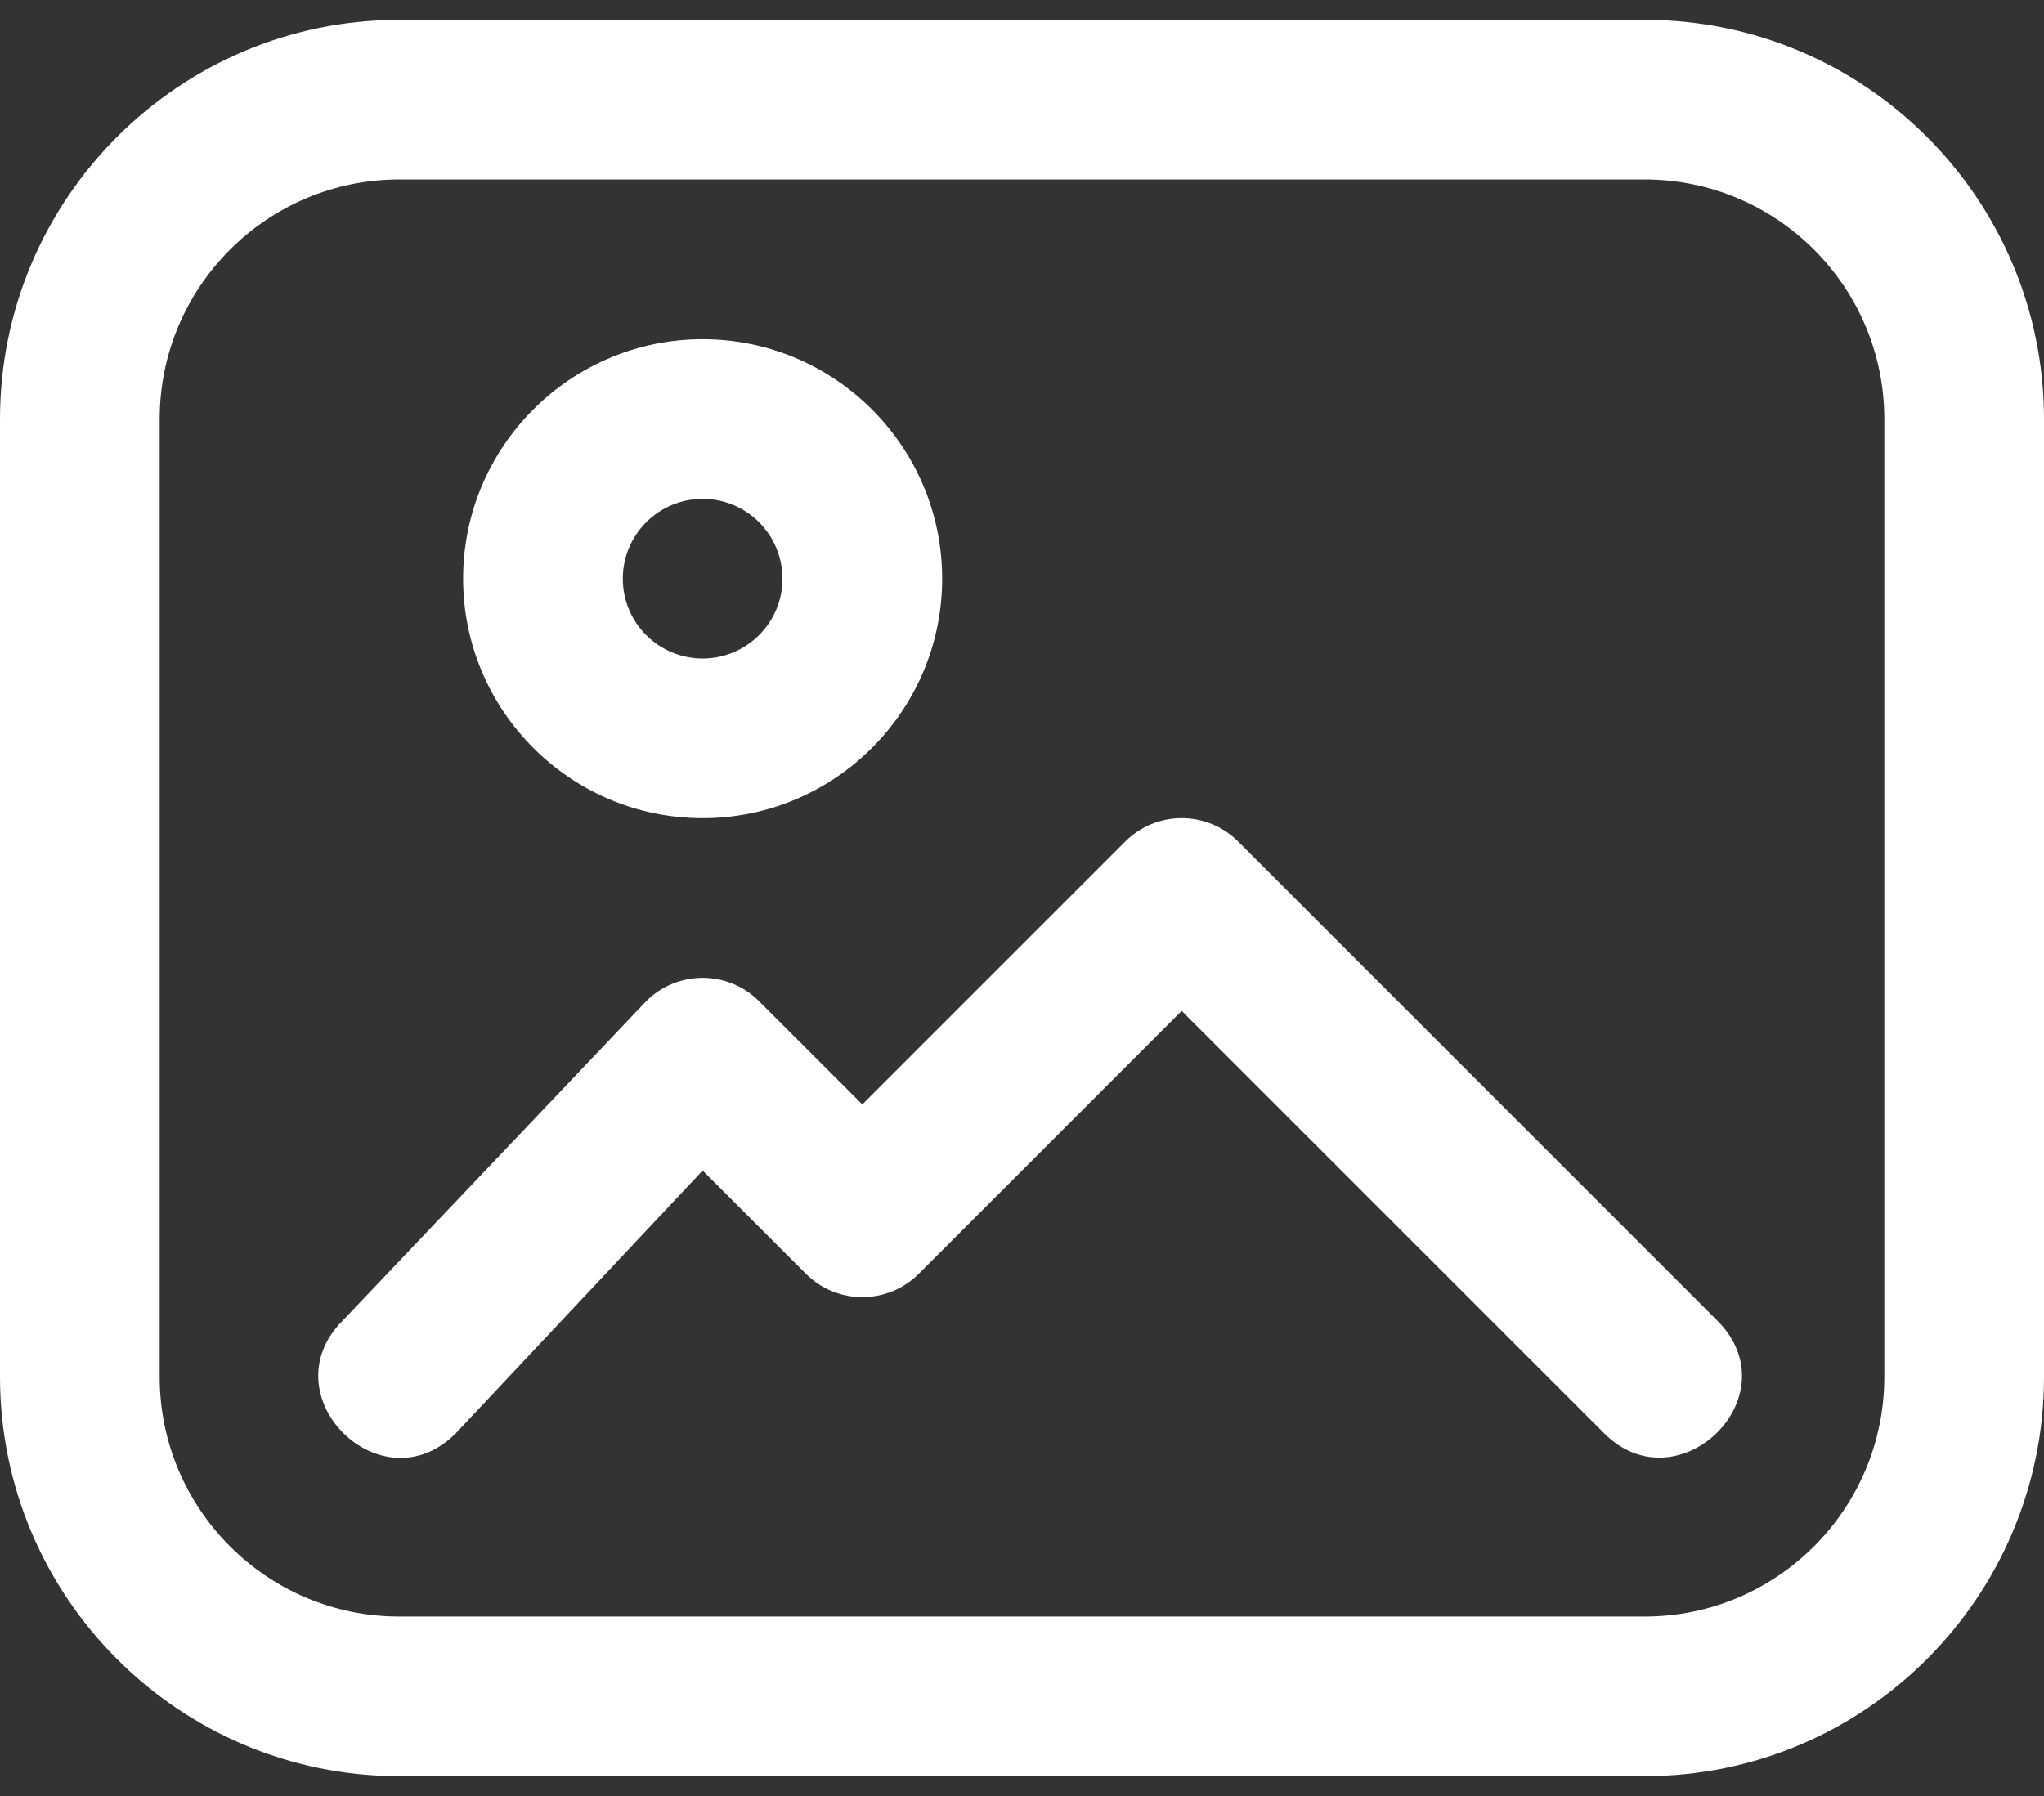
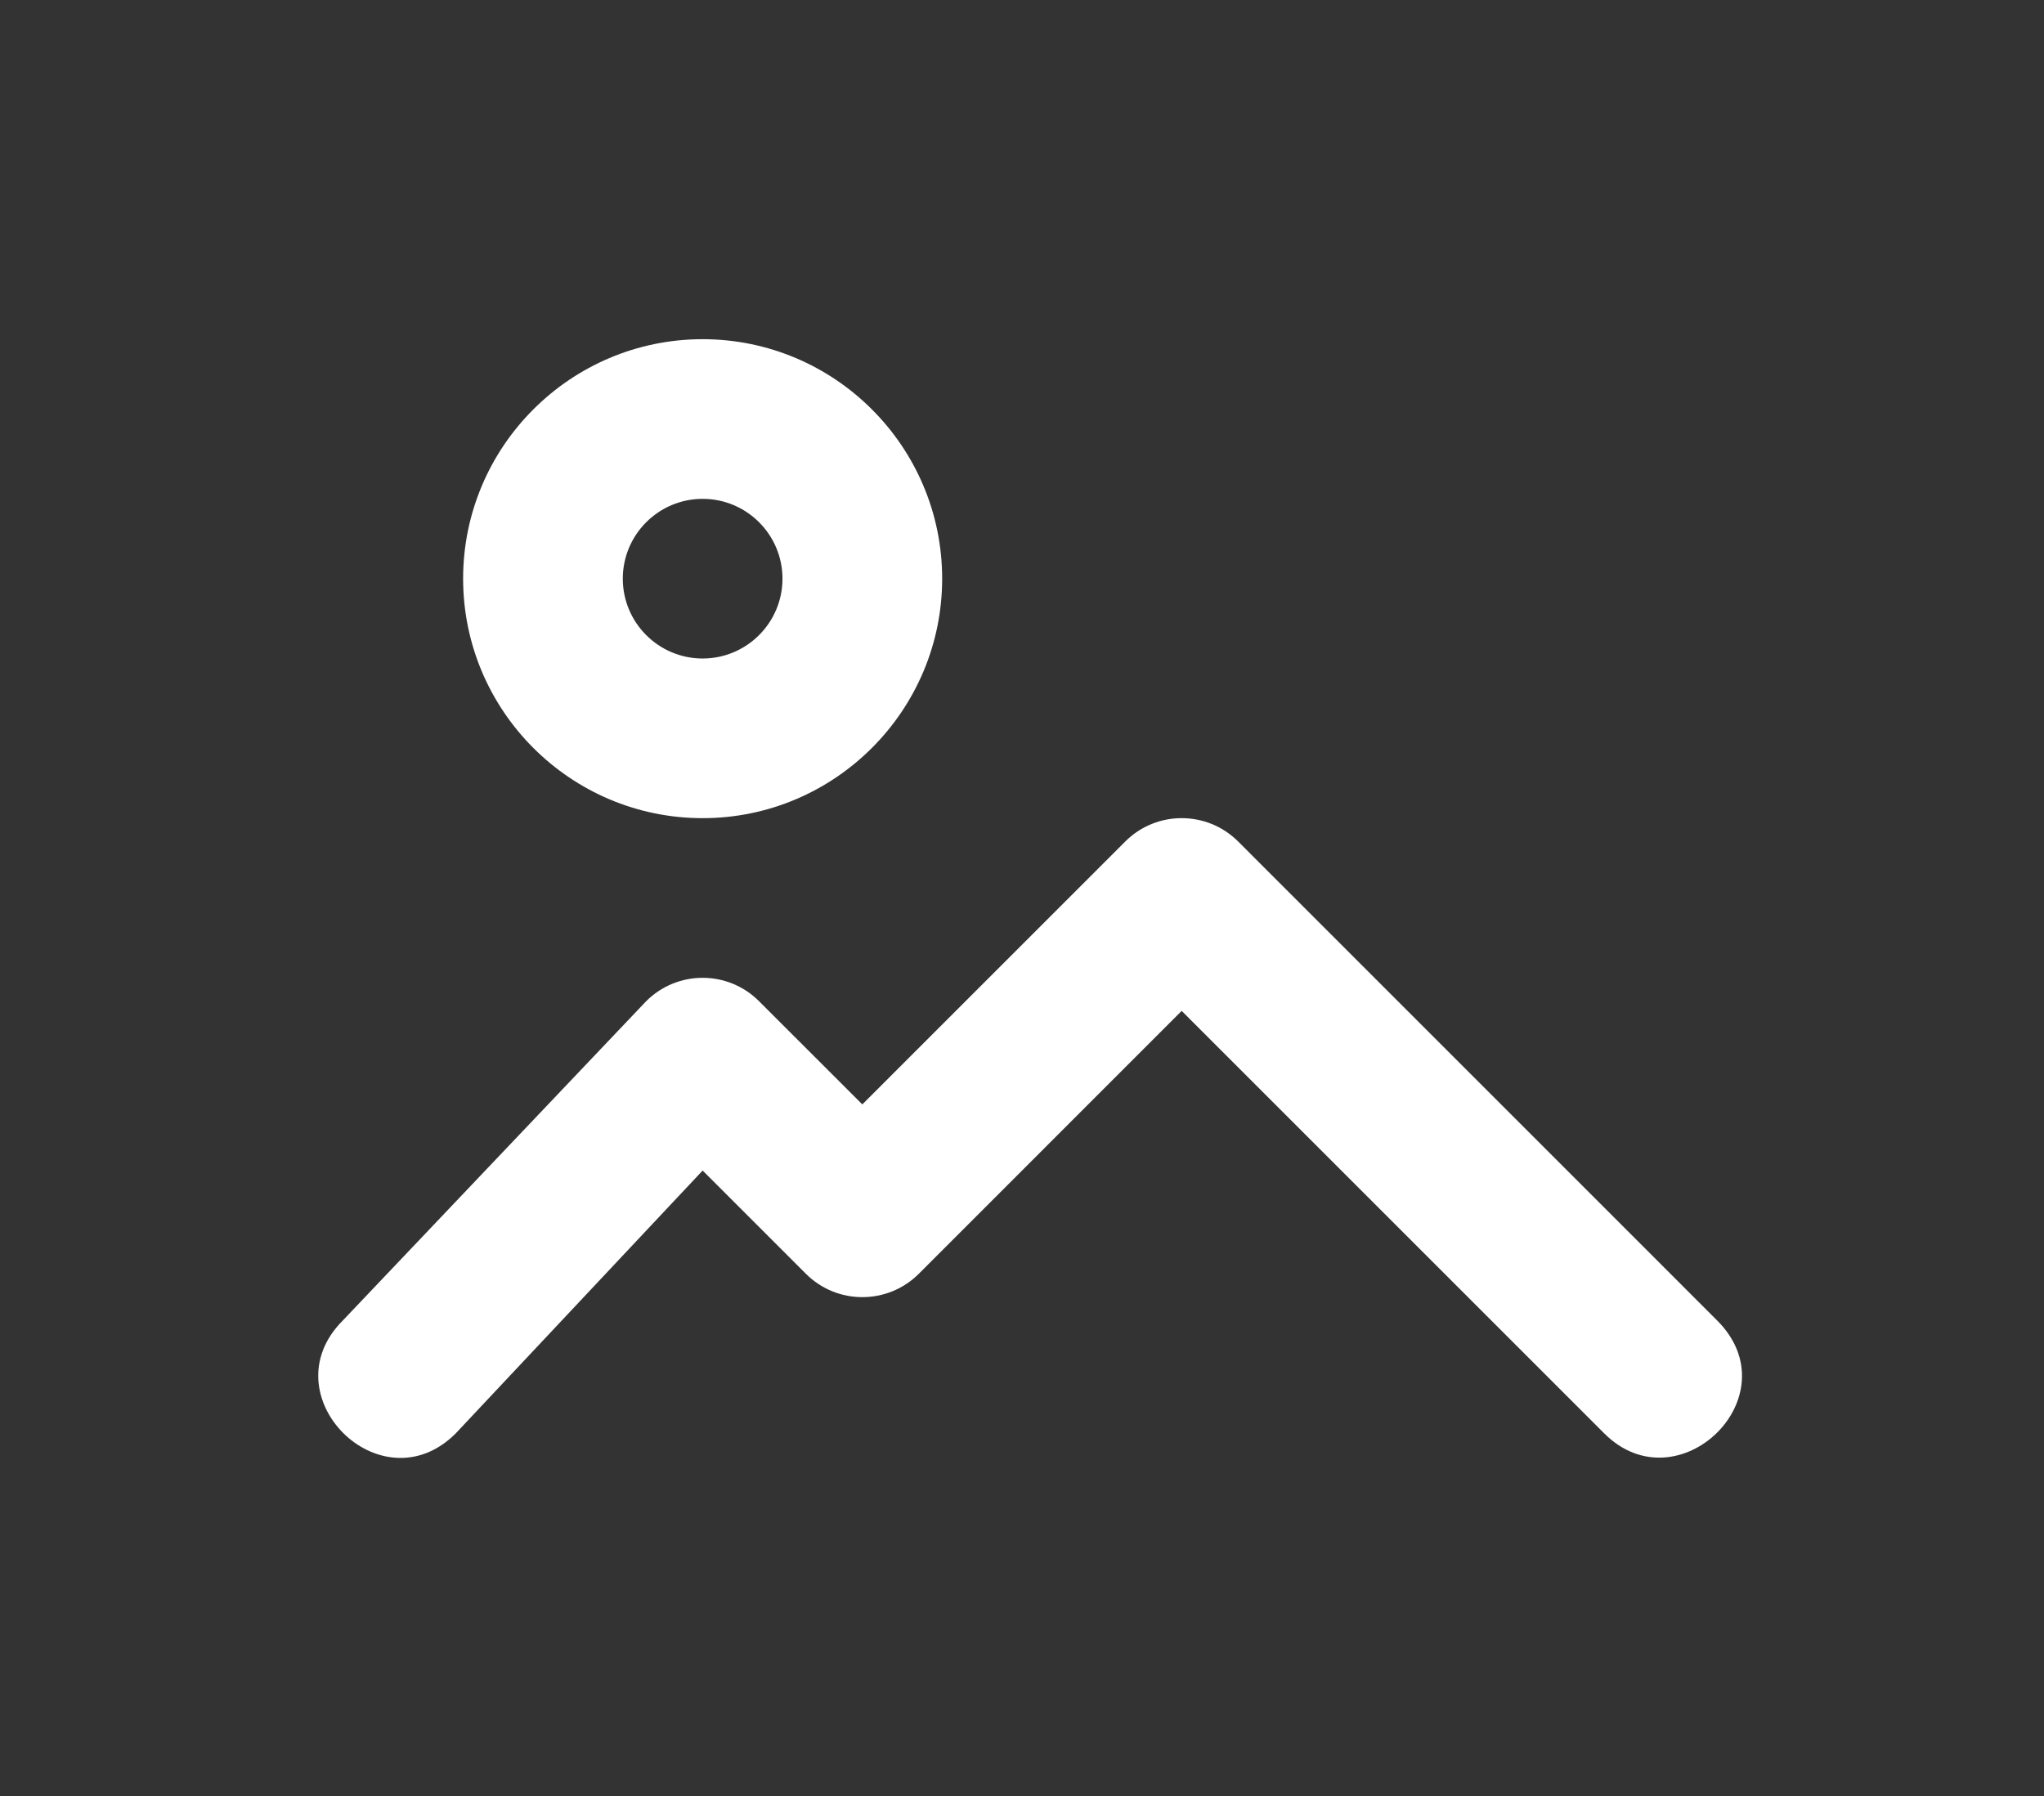
<svg xmlns="http://www.w3.org/2000/svg" width="33" height="29" viewBox="0 0 33 29" fill="none">
  <rect x="0" y="0" width="33" height="29" fill="#333333" stroke="none" />
-   <path d="M26.555 28.68H6.445C2.891 28.68 0 25.788 0 22.234V6.766C0 3.212 2.891 0.32 6.445 0.32H26.555C30.109 0.32 33 3.212 33 6.766V22.234C33 25.788 30.109 28.68 26.555 28.68ZM6.445 2.898C4.313 2.898 2.578 4.633 2.578 6.766V22.234C2.578 24.367 4.313 26.102 6.445 26.102H26.555C28.687 26.102 30.422 24.367 30.422 22.234V6.766C30.422 4.633 28.687 2.898 26.555 2.898H6.445Z" fill="white" />
  <path d="M11.344 13.211C9.211 13.211 7.477 11.476 7.477 9.344C7.477 7.211 9.211 5.477 11.344 5.477C13.476 5.477 15.211 7.211 15.211 9.344C15.211 11.476 13.476 13.211 11.344 13.211ZM11.344 8.055C10.633 8.055 10.055 8.633 10.055 9.344C10.055 10.055 10.633 10.633 11.344 10.633C12.055 10.633 12.633 10.055 12.633 9.344C12.633 8.633 12.055 8.055 11.344 8.055Z" fill="white" />
  <path d="M25.901 23.146L19.078 16.323L14.834 20.568C14.33 21.071 13.514 21.071 13.011 20.568L11.344 18.901L7.357 23.146C6.152 24.351 4.327 22.53 5.534 21.323L10.432 16.167C10.936 15.663 11.752 15.663 12.255 16.167L13.922 17.833L18.167 13.588C18.67 13.085 19.486 13.085 19.99 13.588L27.724 21.323C28.946 22.545 27.09 24.335 25.901 23.146Z" fill="white" />
</svg>